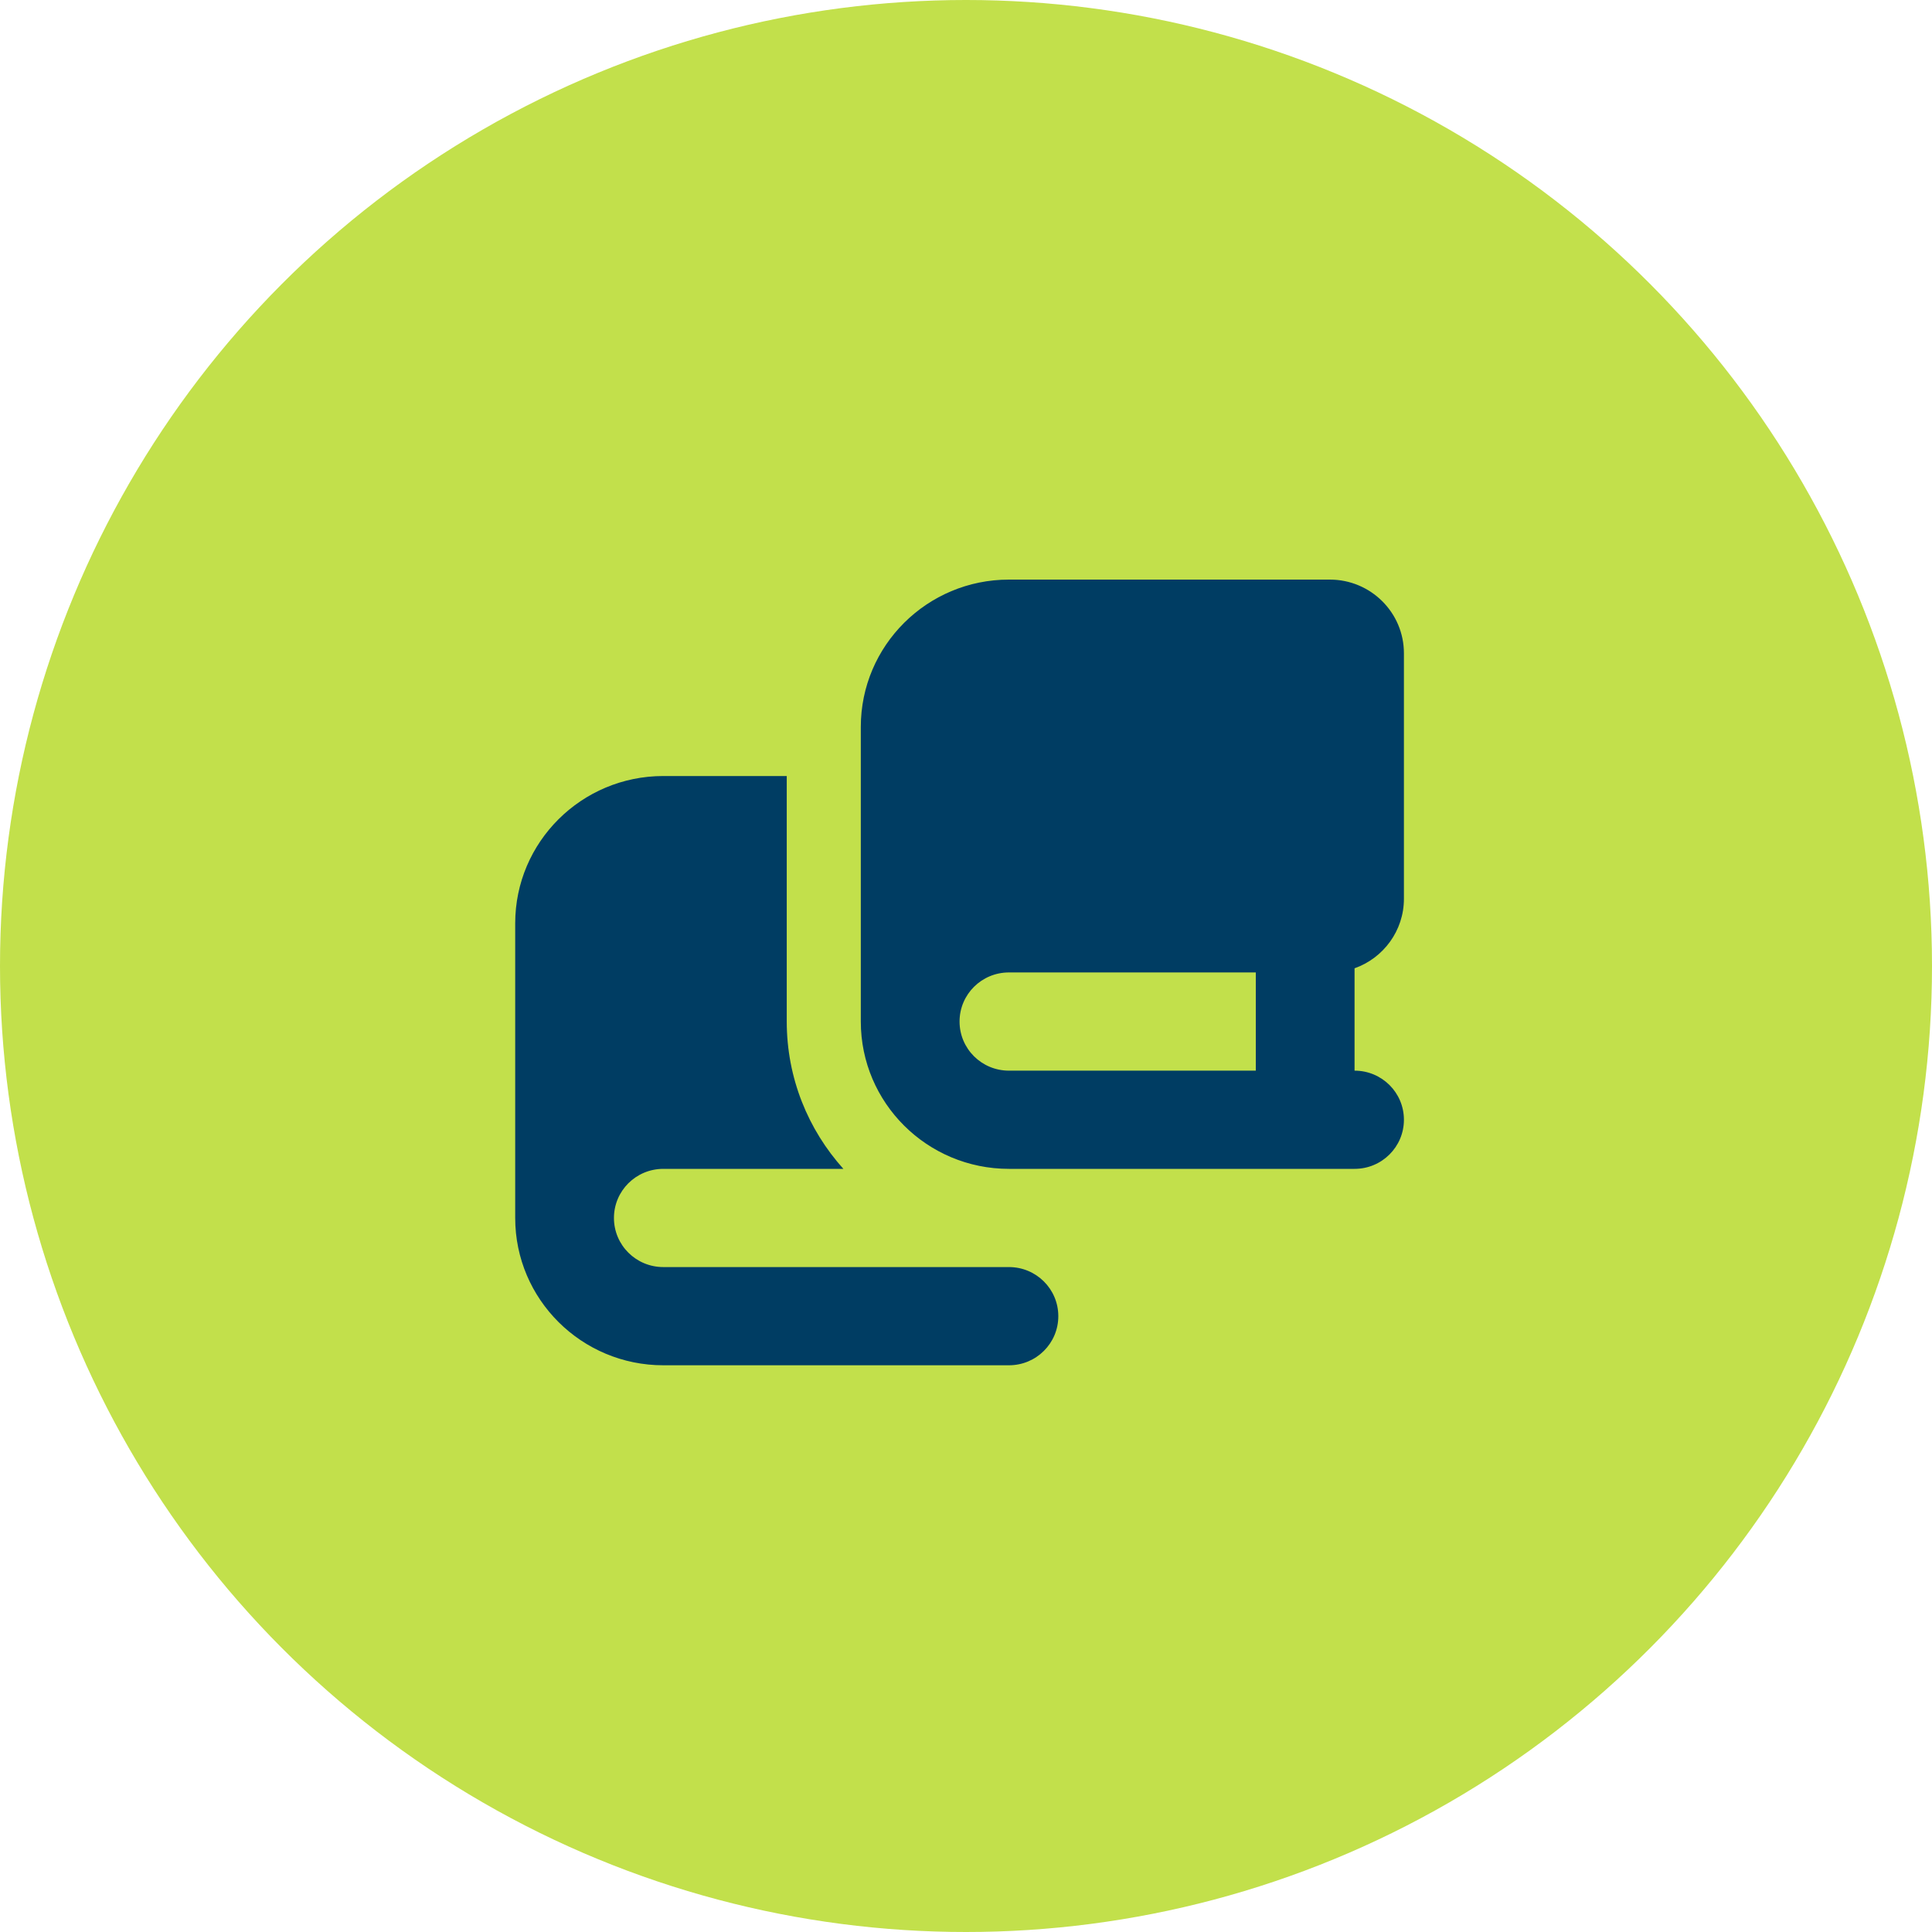
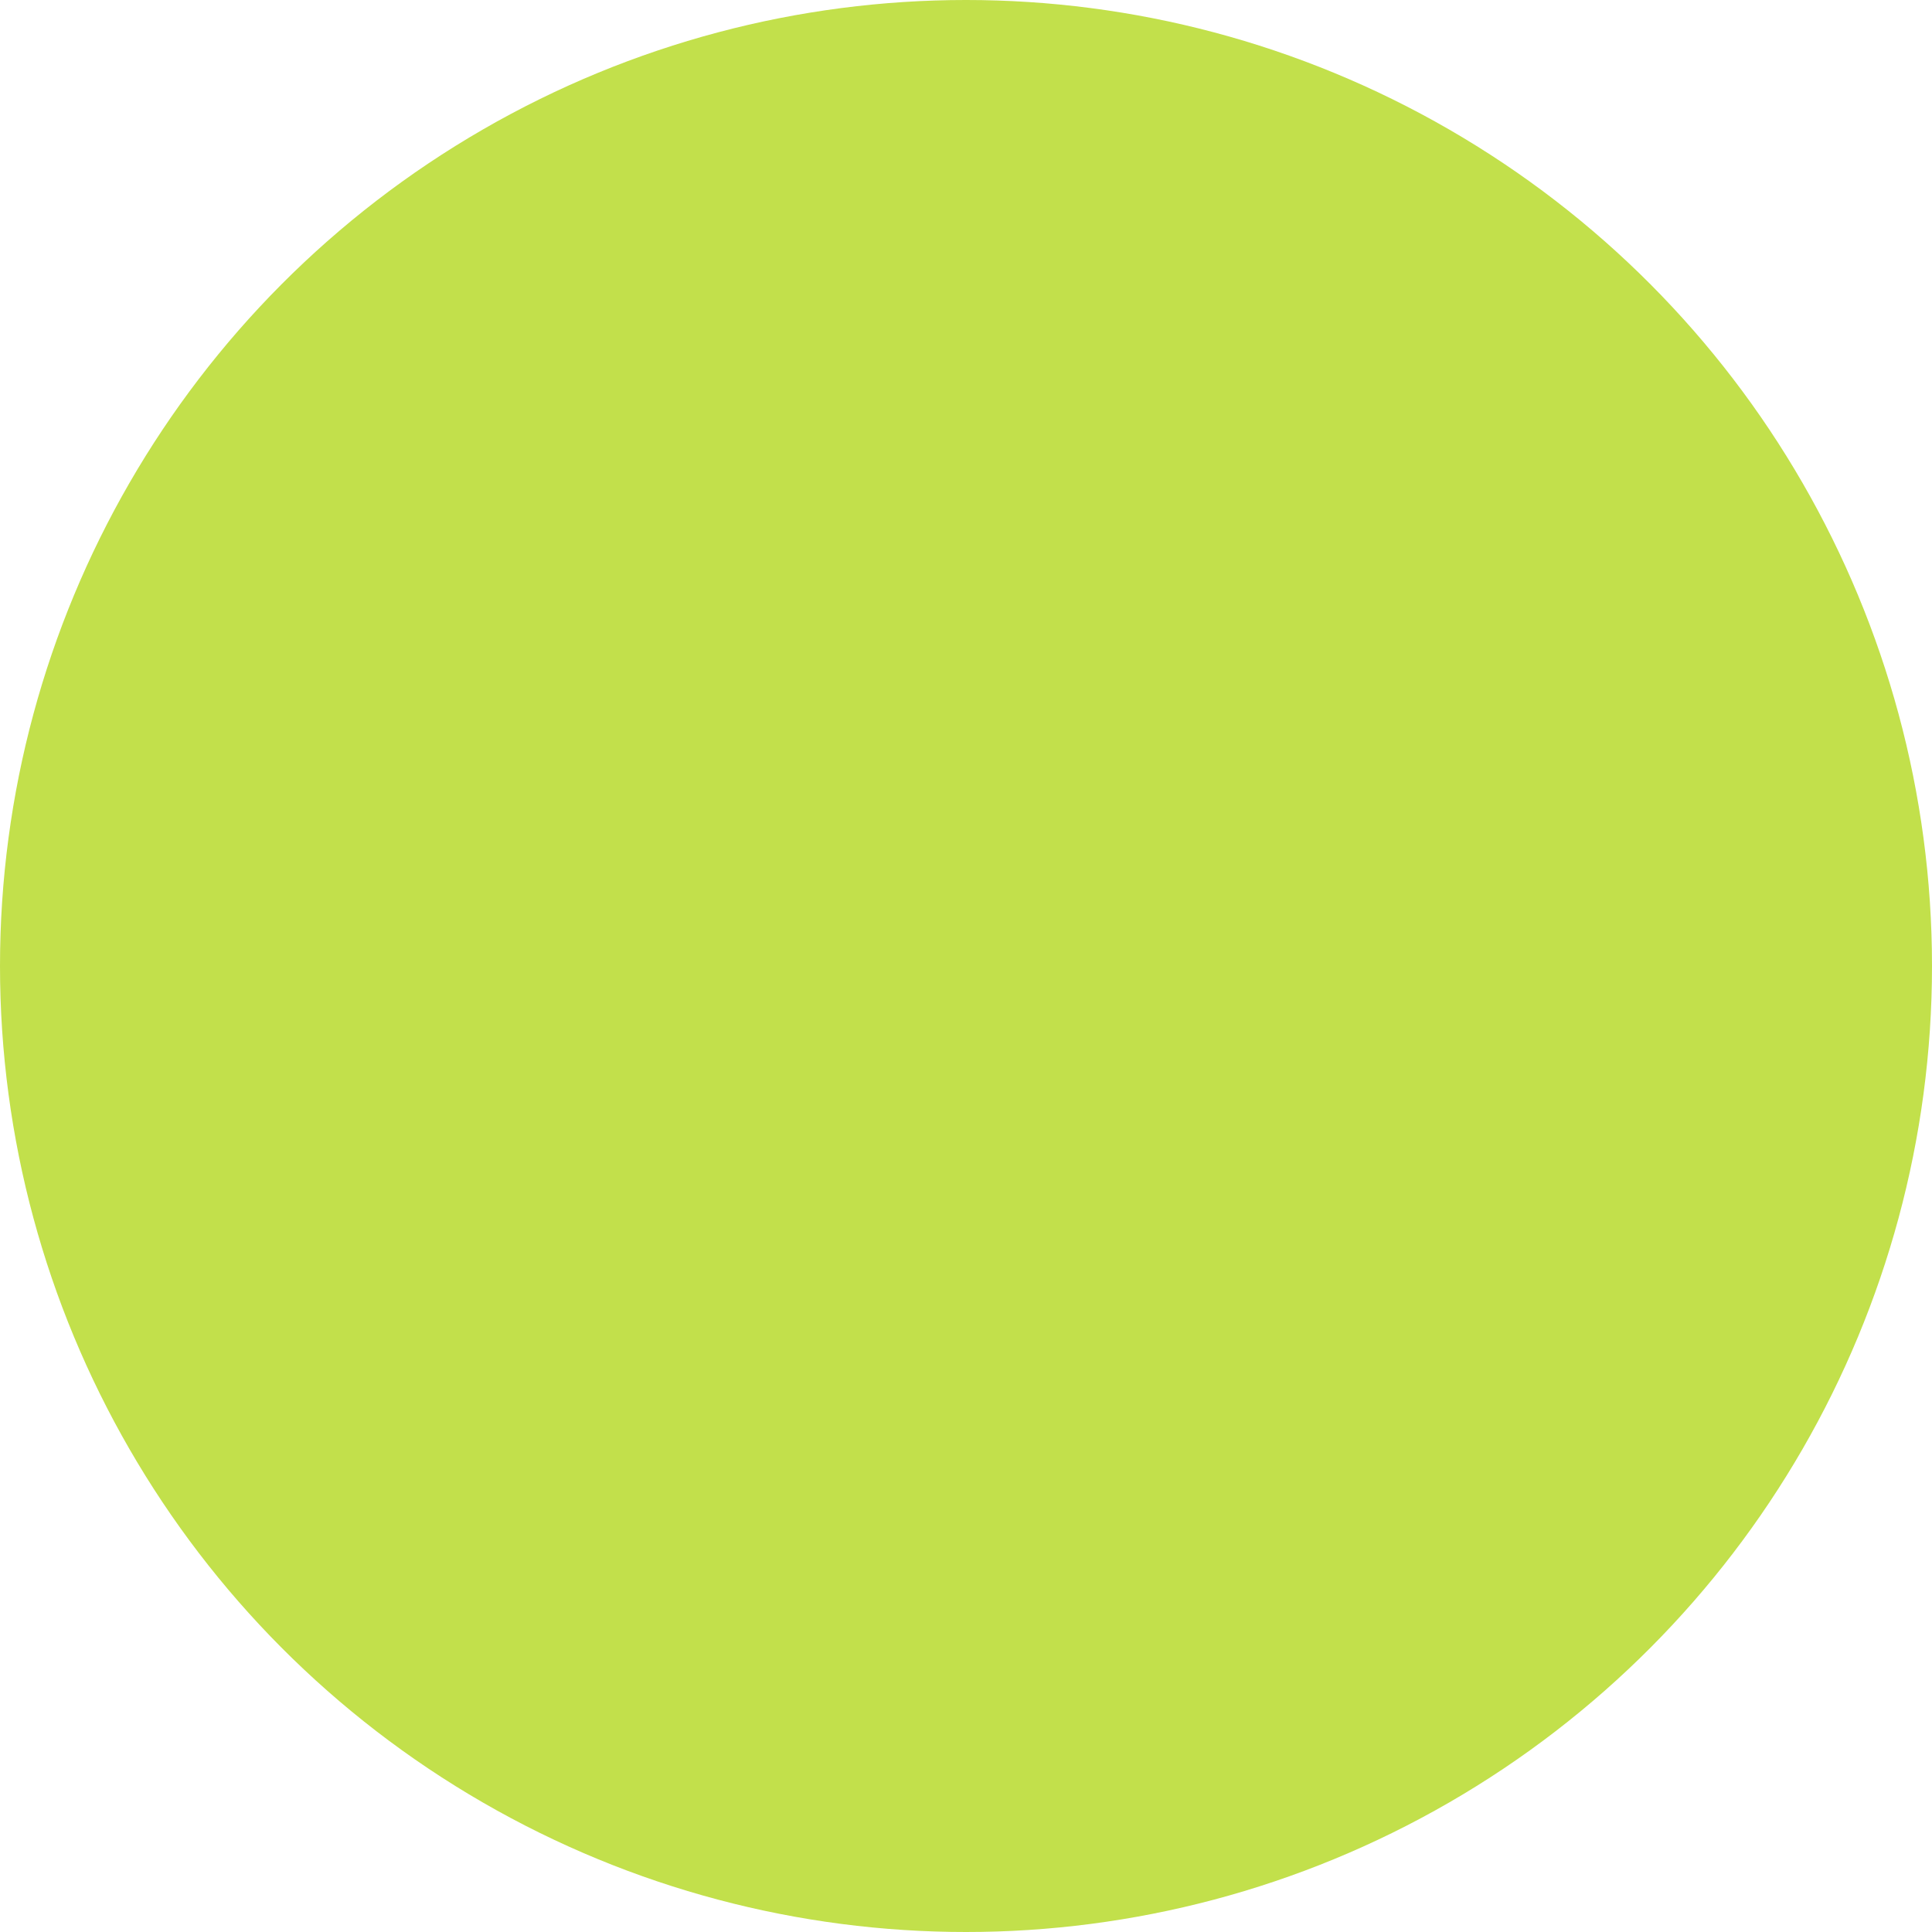
<svg xmlns="http://www.w3.org/2000/svg" width="150" height="150" viewBox="0 0 150 150" fill="none">
  <circle cx="75" cy="75" r="75" fill="#C2E04B" />
  <g clip-path="url(#clip0_9109_6)">
-     <path d="M78.333 90.75H105.167C107.287 90.75 109 89.046 109 86.938C109 84.829 107.287 83.125 105.167 83.125V75.178C107.395 74.392 109 72.271 109 69.781V50.719C109 47.562 106.424 45 103.25 45H78.333C71.984 45 66.833 50.123 66.833 56.438V79.312C66.833 85.627 71.984 90.75 78.333 90.75ZM74.5 79.312C74.5 77.204 76.213 75.5 78.333 75.5H97.5V83.125H78.333C76.213 83.125 74.5 81.421 74.5 79.312ZM51.5 60.25C45.151 60.25 40 65.373 40 71.688V94.562C40 100.877 45.151 106 51.5 106H78.333C80.454 106 82.167 104.296 82.167 102.188C82.167 100.079 80.454 98.375 78.333 98.375H51.5C49.38 98.375 47.667 96.671 47.667 94.562C47.667 92.454 49.38 90.75 51.5 90.75H65.48C62.748 87.712 61.083 83.709 61.083 79.312V60.25H51.5Z" fill="#003D63" />
-   </g>
+     </g>
  <defs>
    <clipPath id="clip0_9109_6">
-       <rect width="69" height="61" fill="white" transform="translate(40 45)" />
-     </clipPath>
+       </clipPath>
  </defs>
</svg>